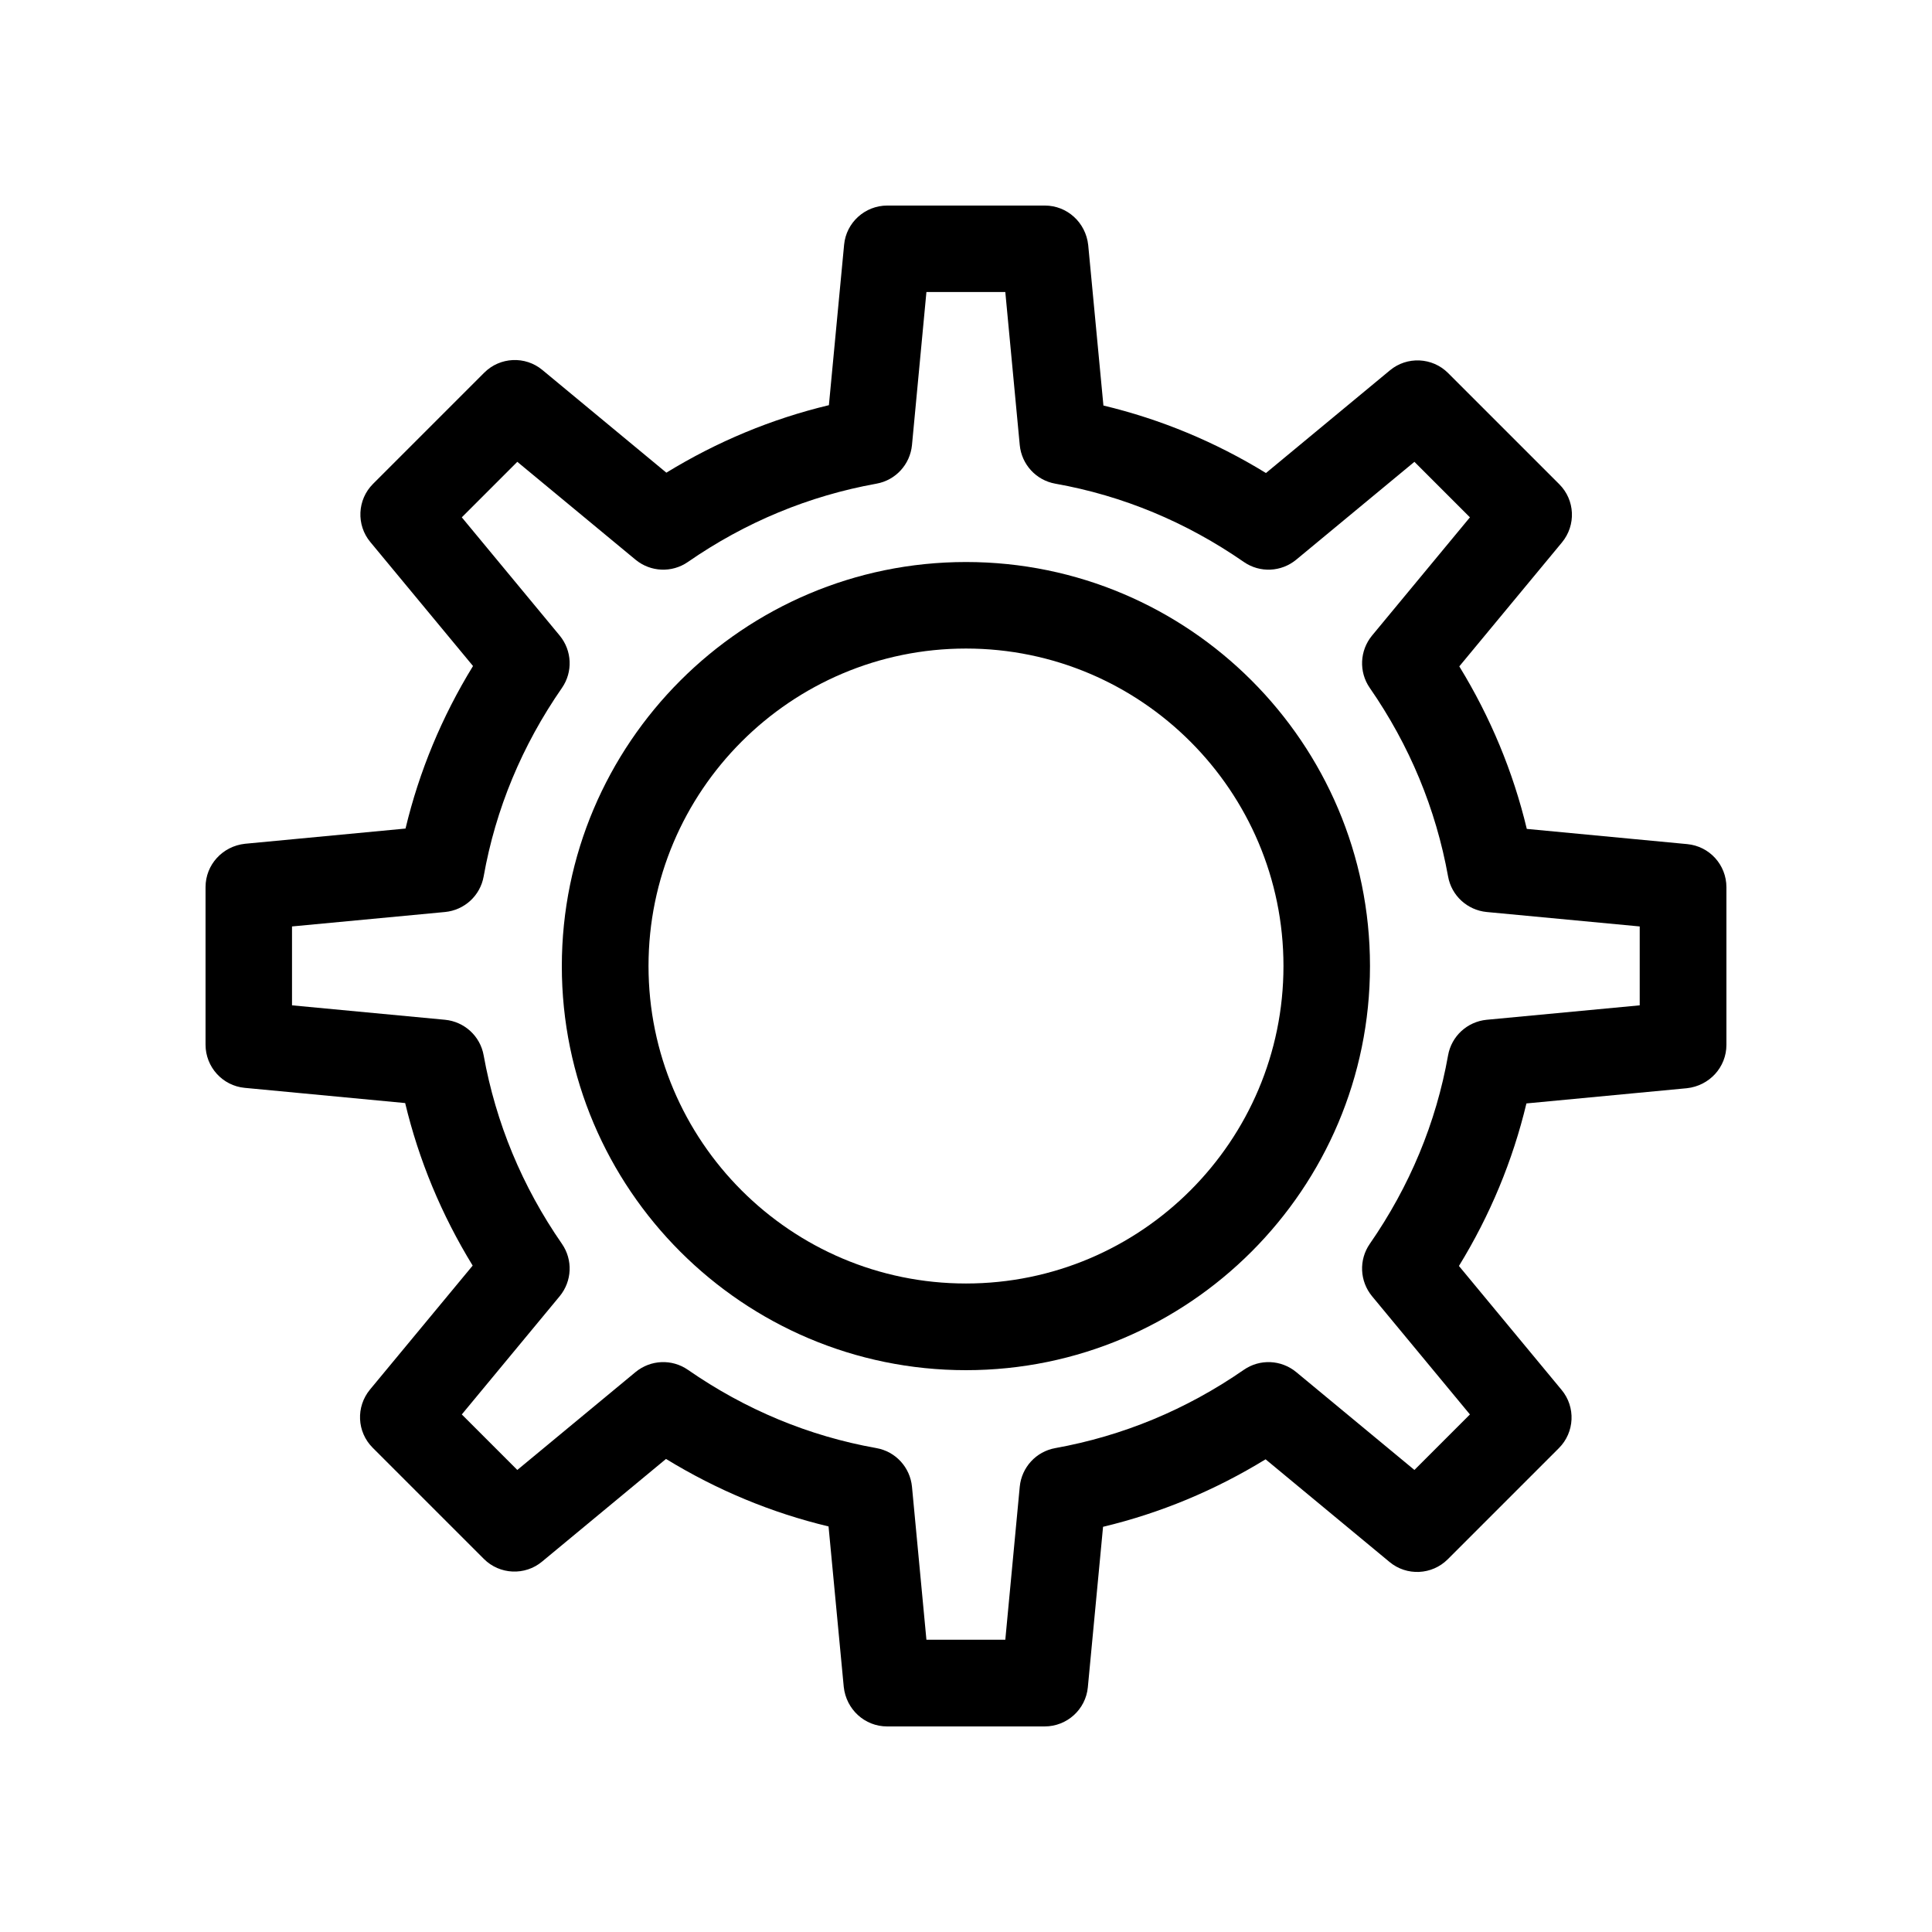
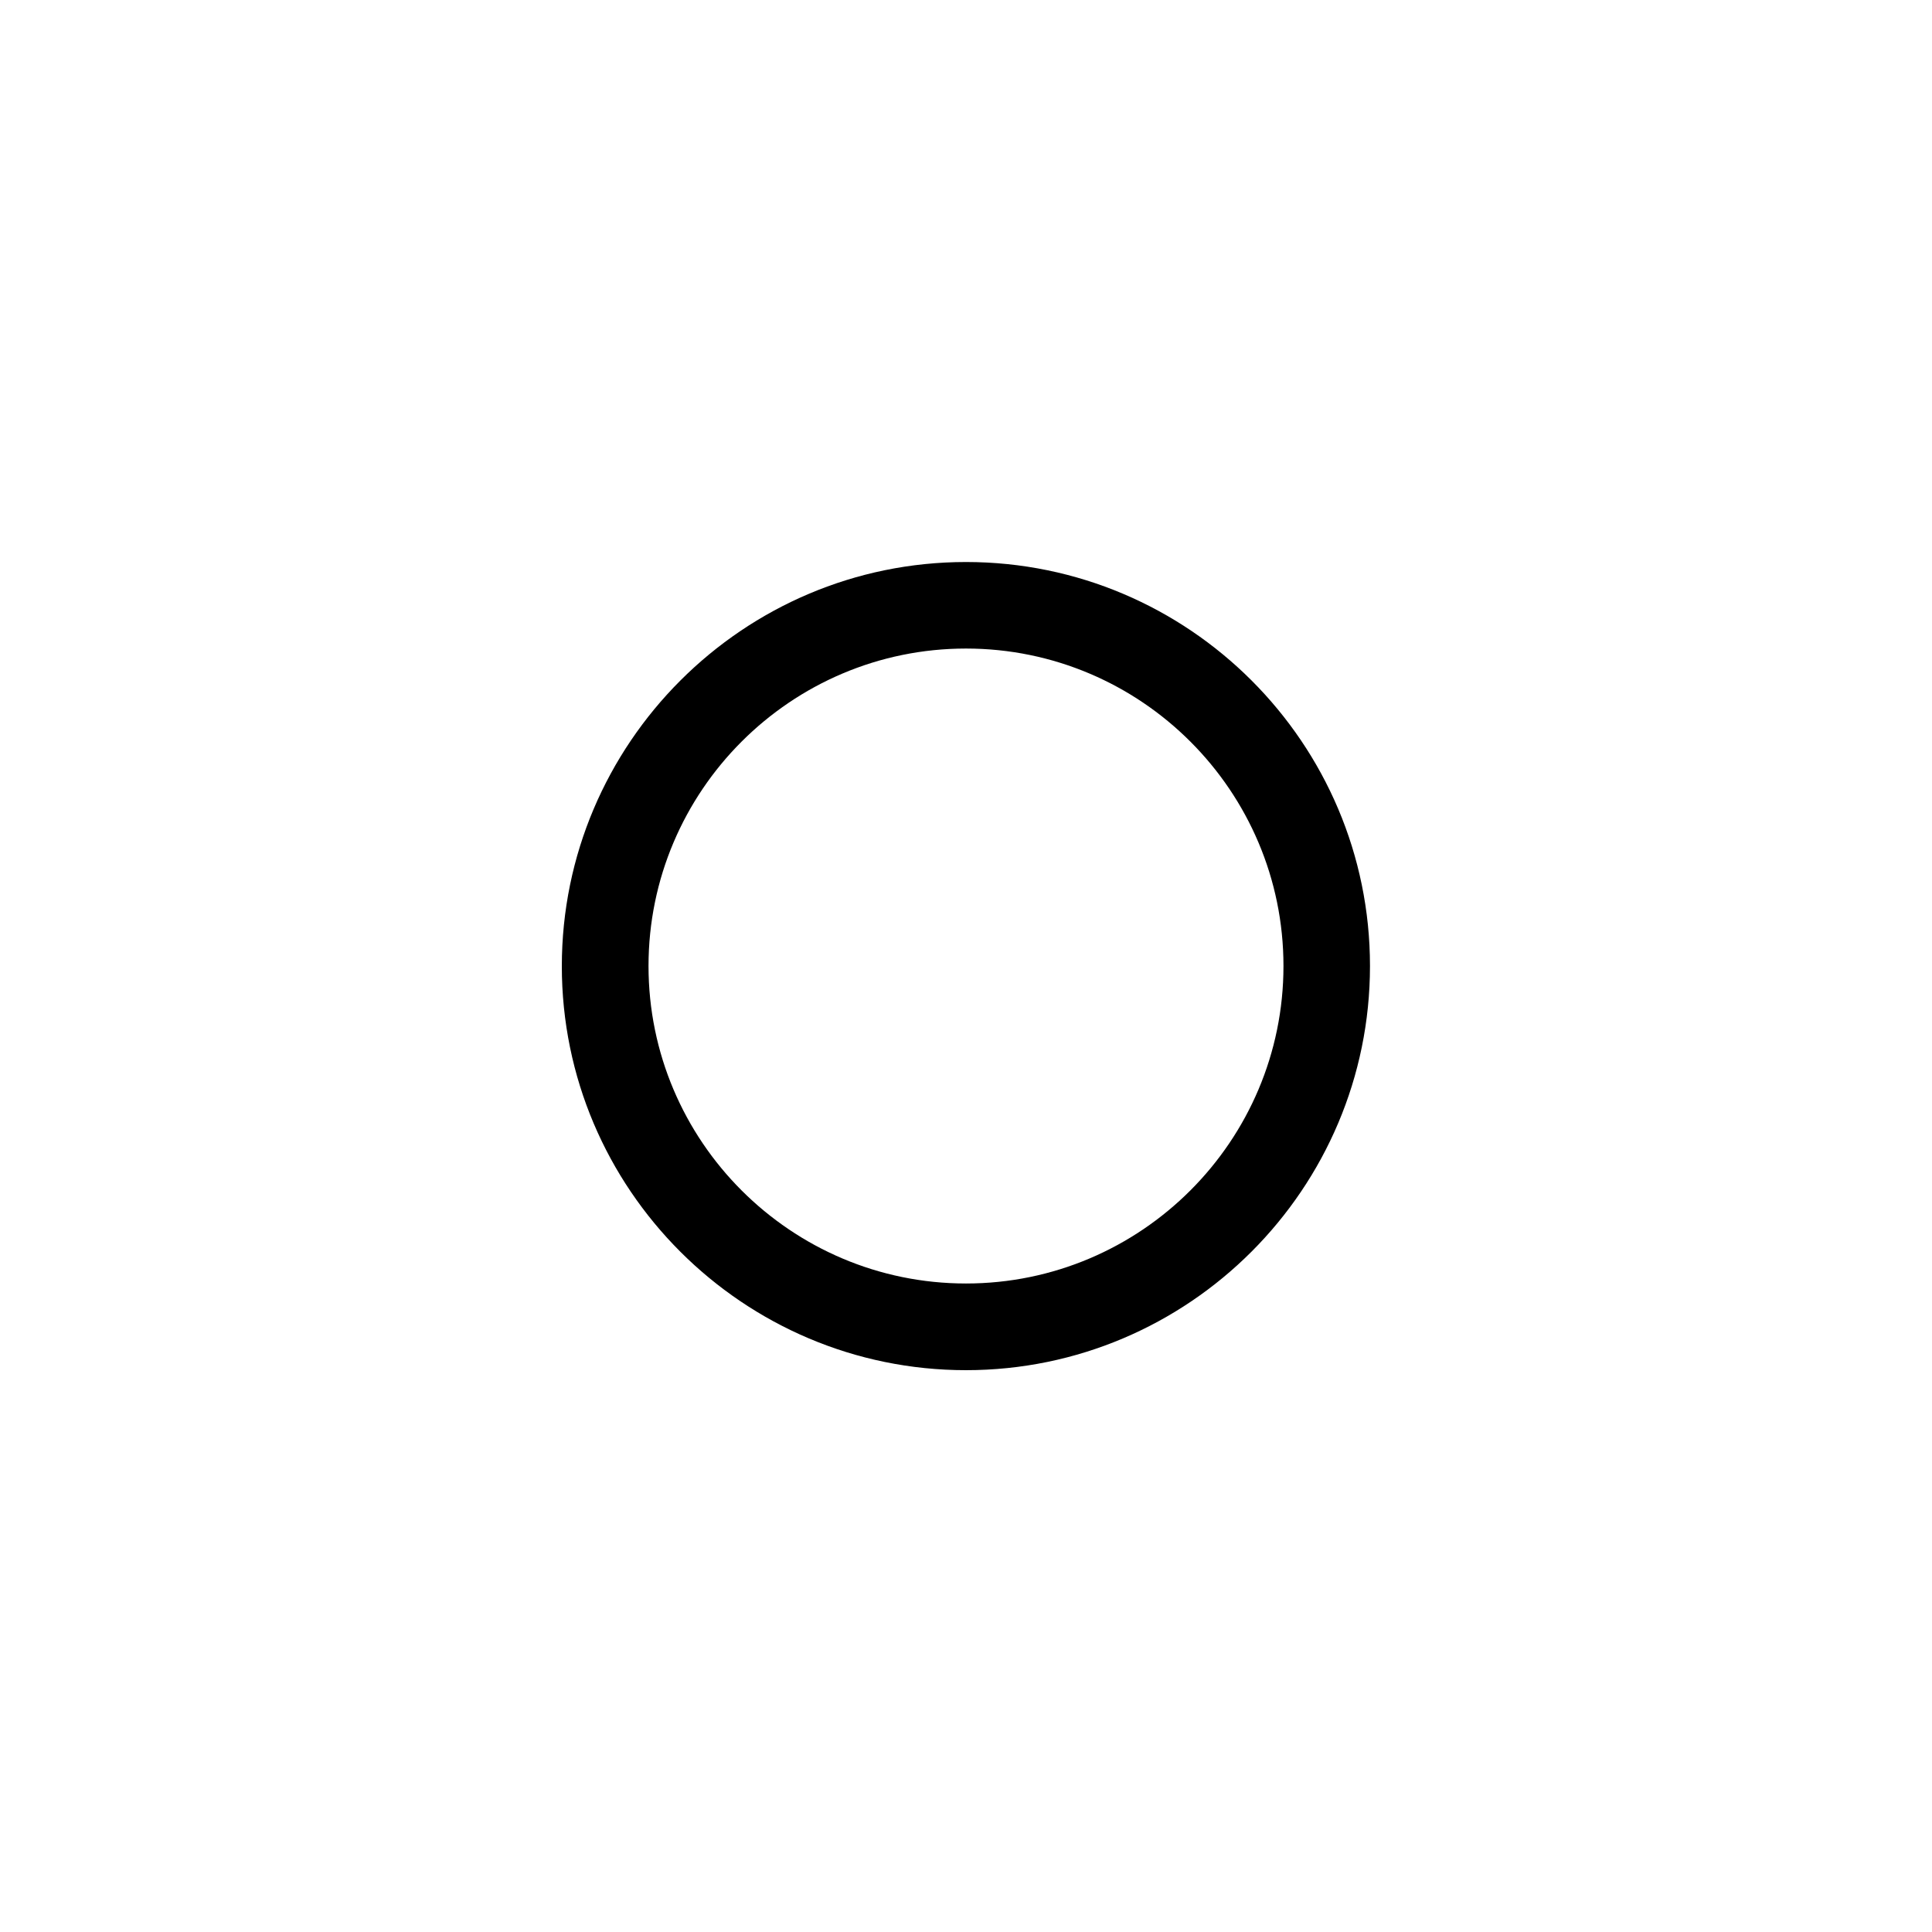
<svg xmlns="http://www.w3.org/2000/svg" fill="#000000" width="800px" height="800px" version="1.1" viewBox="144 144 512 512">
  <g>
    <path d="m400 292.94c-59.047 0-107.11 48.062-107.11 107.11-0.004 59.047 48.062 107.06 107.11 107.06s107.06-48.062 107.06-107.11-48.012-107.06-107.06-107.06zm0 191.2c-46.402 0-84.137-37.734-84.137-84.137 0-46.398 37.734-84.133 84.137-84.133 46.398 0 84.133 37.734 84.133 84.137 0 46.398-37.734 84.133-84.133 84.133z" />
-     <path d="m591.14 367.7-42.523-4.031c-3.629-15.164-9.621-29.574-17.887-43.074l27.207-32.848c3.777-4.586 3.477-11.234-0.707-15.418l-29.473-29.473c-4.18-4.18-10.883-4.484-15.418-0.707l-32.848 27.207c-13.453-8.262-27.91-14.258-43.074-17.887l-4.031-42.523c-0.652-5.992-5.59-10.473-11.484-10.473h-41.766c-5.894 0-10.883 4.484-11.438 10.379l-4.031 42.523c-15.164 3.629-29.574 9.621-43.074 17.887l-32.848-27.207c-4.535-3.777-11.234-3.477-15.418 0.707l-29.473 29.473c-4.18 4.18-4.484 10.883-0.707 15.418l27.207 32.848c-8.262 13.453-14.258 27.91-17.887 43.074l-42.523 4.031c-5.992 0.648-10.473 5.586-10.473 11.48v41.766c0 5.894 4.484 10.883 10.379 11.438l42.523 4.031c3.629 15.164 9.621 29.574 17.887 43.074l-27.207 32.848c-3.777 4.586-3.477 11.234 0.707 15.418l29.473 29.473c4.18 4.18 10.883 4.484 15.418 0.707l32.848-27.207c13.504 8.262 27.91 14.258 43.074 17.887l4.031 42.523c0.648 5.992 5.586 10.477 11.48 10.477h41.766c5.894 0 10.883-4.484 11.438-10.379l4.031-42.523c15.164-3.629 29.574-9.621 43.074-17.887l32.848 27.207c4.535 3.777 11.234 3.477 15.418-0.707l29.473-29.473c4.18-4.18 4.484-10.883 0.707-15.418l-27.207-32.848c8.262-13.453 14.258-27.91 17.887-43.074l42.523-4.031c5.992-0.652 10.477-5.59 10.477-11.484v-41.766c0-5.945-4.484-10.883-10.379-11.438zm-12.598 42.723-40.559 3.828c-5.141 0.504-9.32 4.332-10.227 9.422-3.176 17.887-10.176 34.711-20.758 49.977-2.922 4.231-2.672 9.875 0.605 13.855l25.945 31.336-14.711 14.711-31.336-25.945c-3.981-3.273-9.621-3.527-13.855-0.605-15.266 10.578-32.094 17.531-49.977 20.758-5.09 0.906-8.918 5.09-9.422 10.227l-3.828 40.559h-20.906l-3.828-40.559c-0.504-5.141-4.332-9.32-9.422-10.227-17.887-3.176-34.711-10.176-49.977-20.758-4.231-2.922-9.875-2.672-13.855 0.605l-31.336 25.945-14.711-14.711 25.945-31.336c3.273-3.981 3.527-9.621 0.605-13.855-10.578-15.266-17.531-32.094-20.758-49.977-0.906-5.09-5.09-8.918-10.227-9.422l-40.559-3.828v-20.906l40.559-3.828c5.141-0.504 9.32-4.332 10.227-9.422 3.176-17.887 10.176-34.711 20.758-49.977 2.922-4.231 2.672-9.875-0.605-13.855l-25.945-31.336 14.711-14.711 31.336 25.945c3.981 3.273 9.621 3.527 13.855 0.605 15.266-10.578 32.094-17.531 49.977-20.758 5.09-0.906 8.918-5.09 9.422-10.227l3.828-40.559h20.906l3.828 40.559c0.504 5.141 4.332 9.32 9.422 10.227 17.887 3.176 34.711 10.176 49.977 20.758 4.231 2.922 9.875 2.672 13.855-0.605l31.336-25.945 14.711 14.711-25.945 31.336c-3.273 3.981-3.527 9.621-0.605 13.855 10.578 15.266 17.531 32.094 20.758 49.977 0.906 5.09 5.09 8.918 10.227 9.422l40.559 3.828z" />
  </g>
</svg>